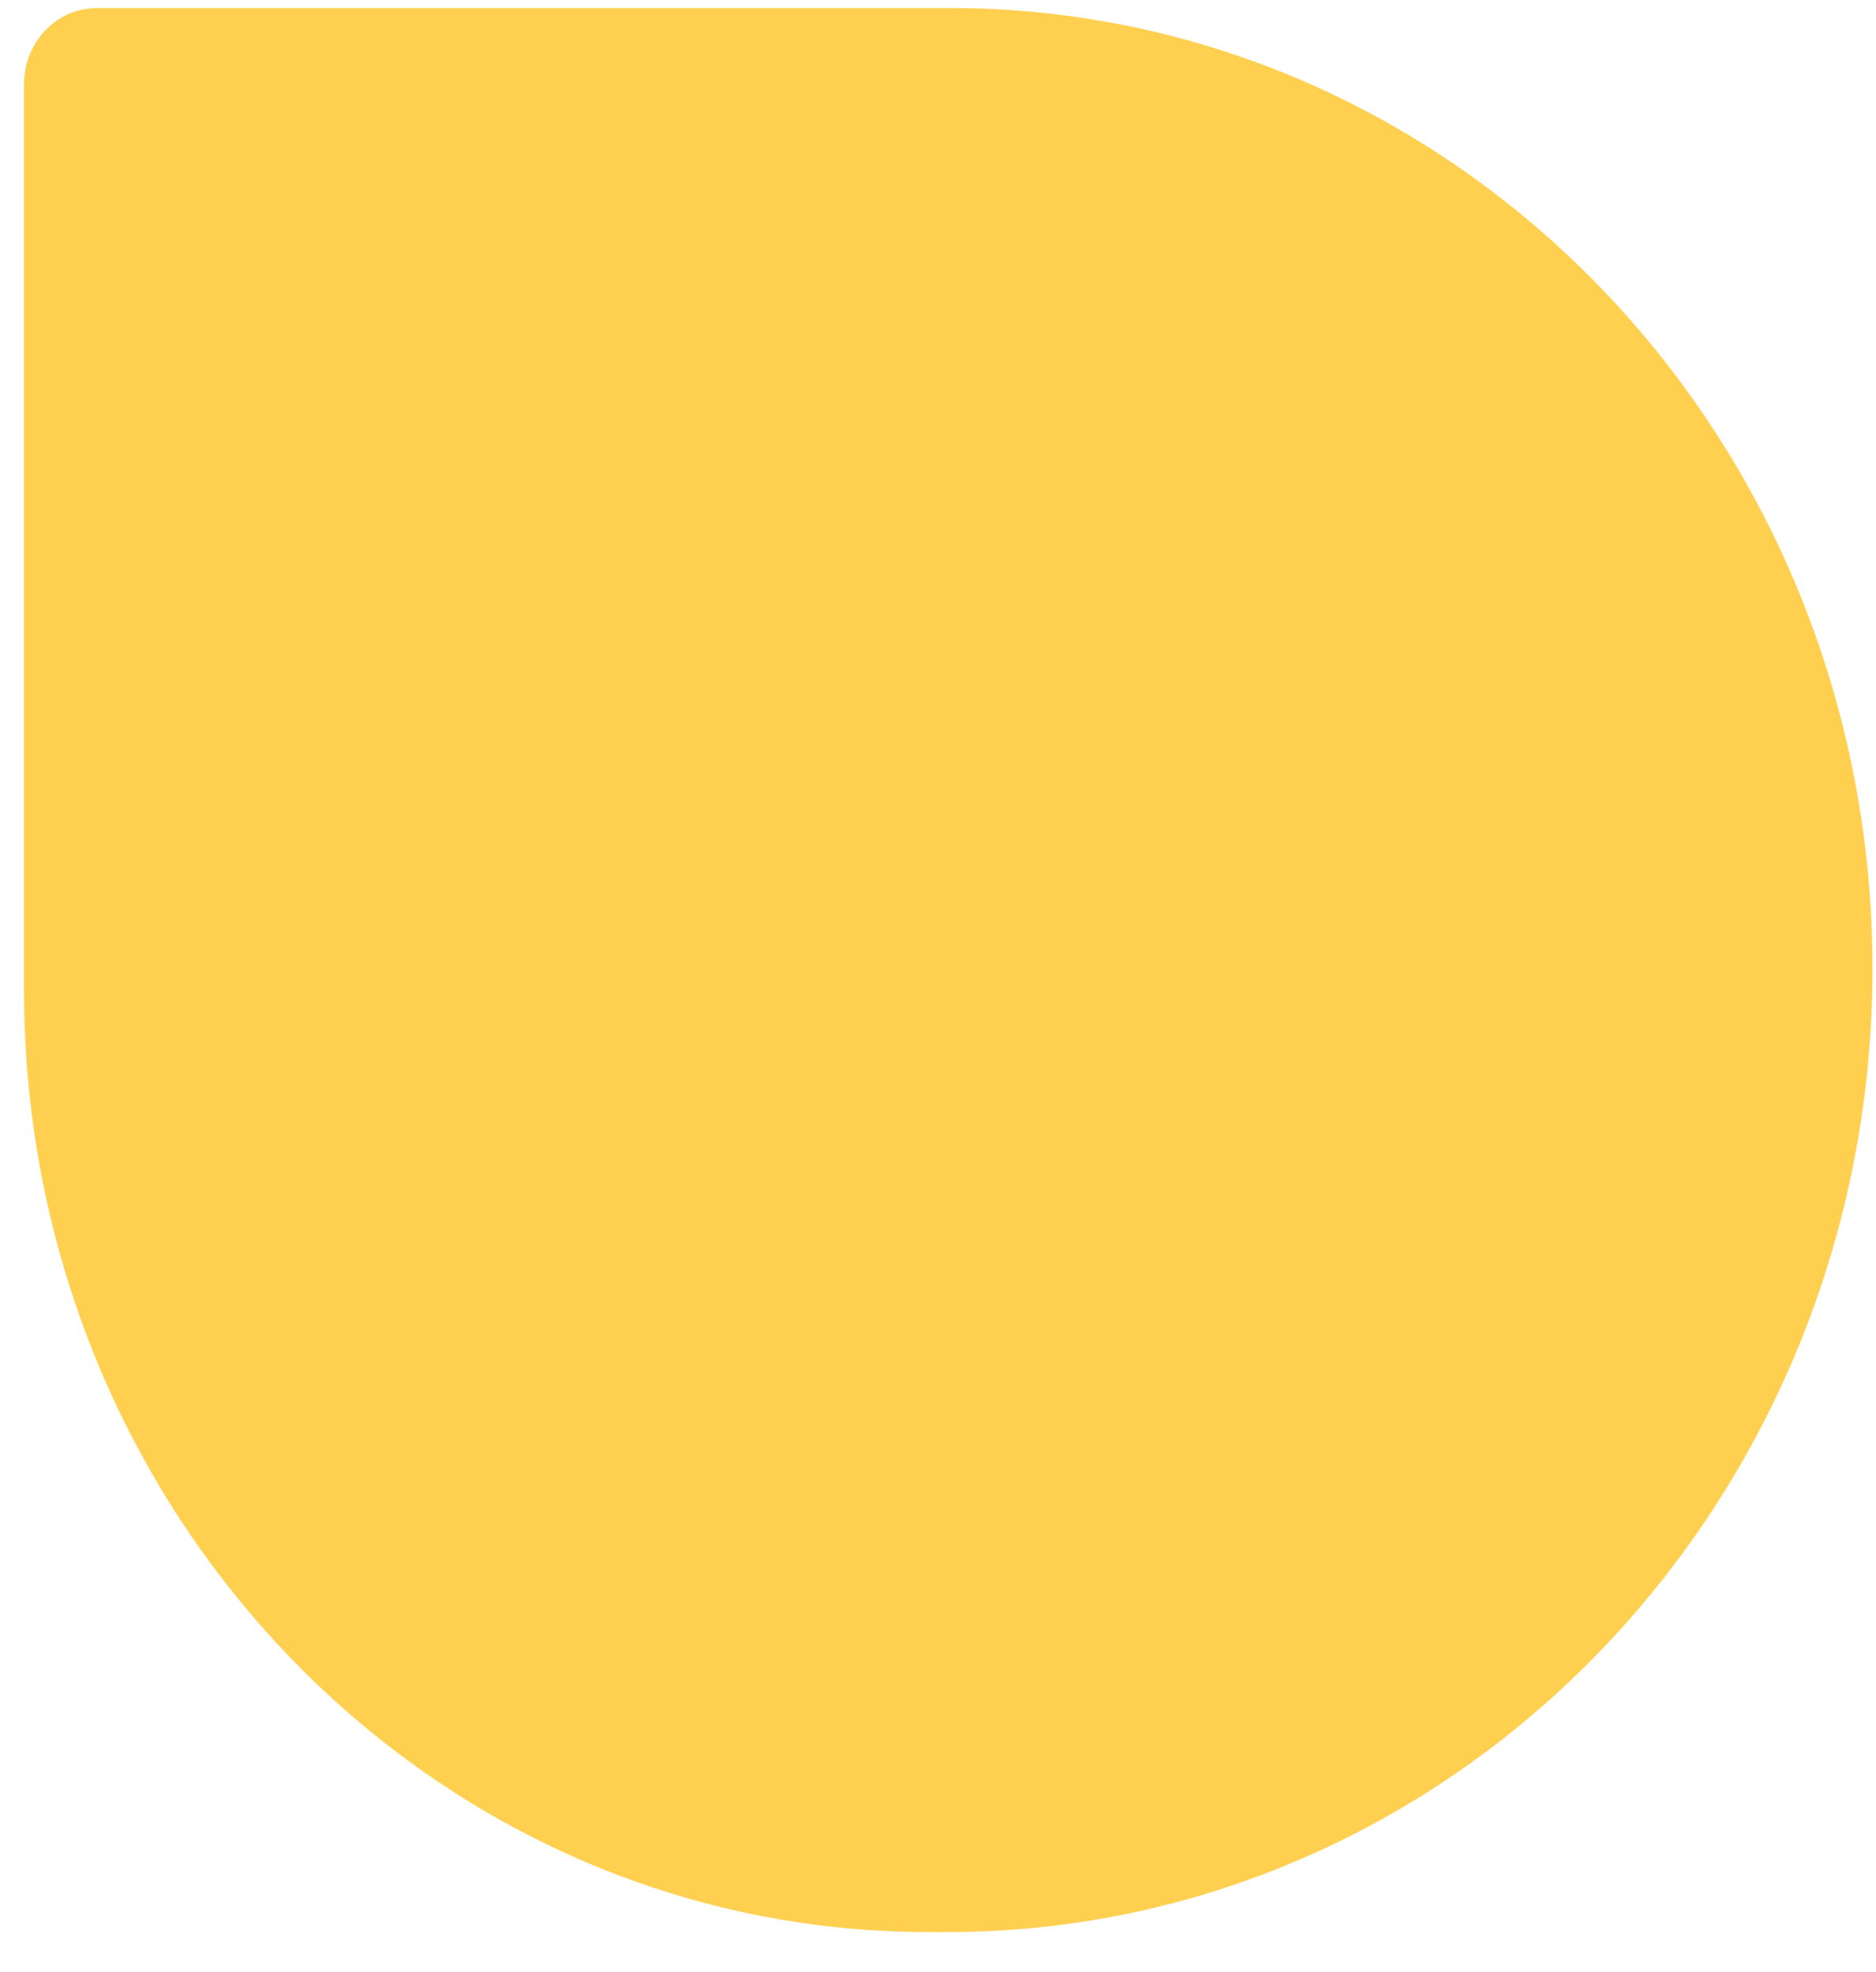
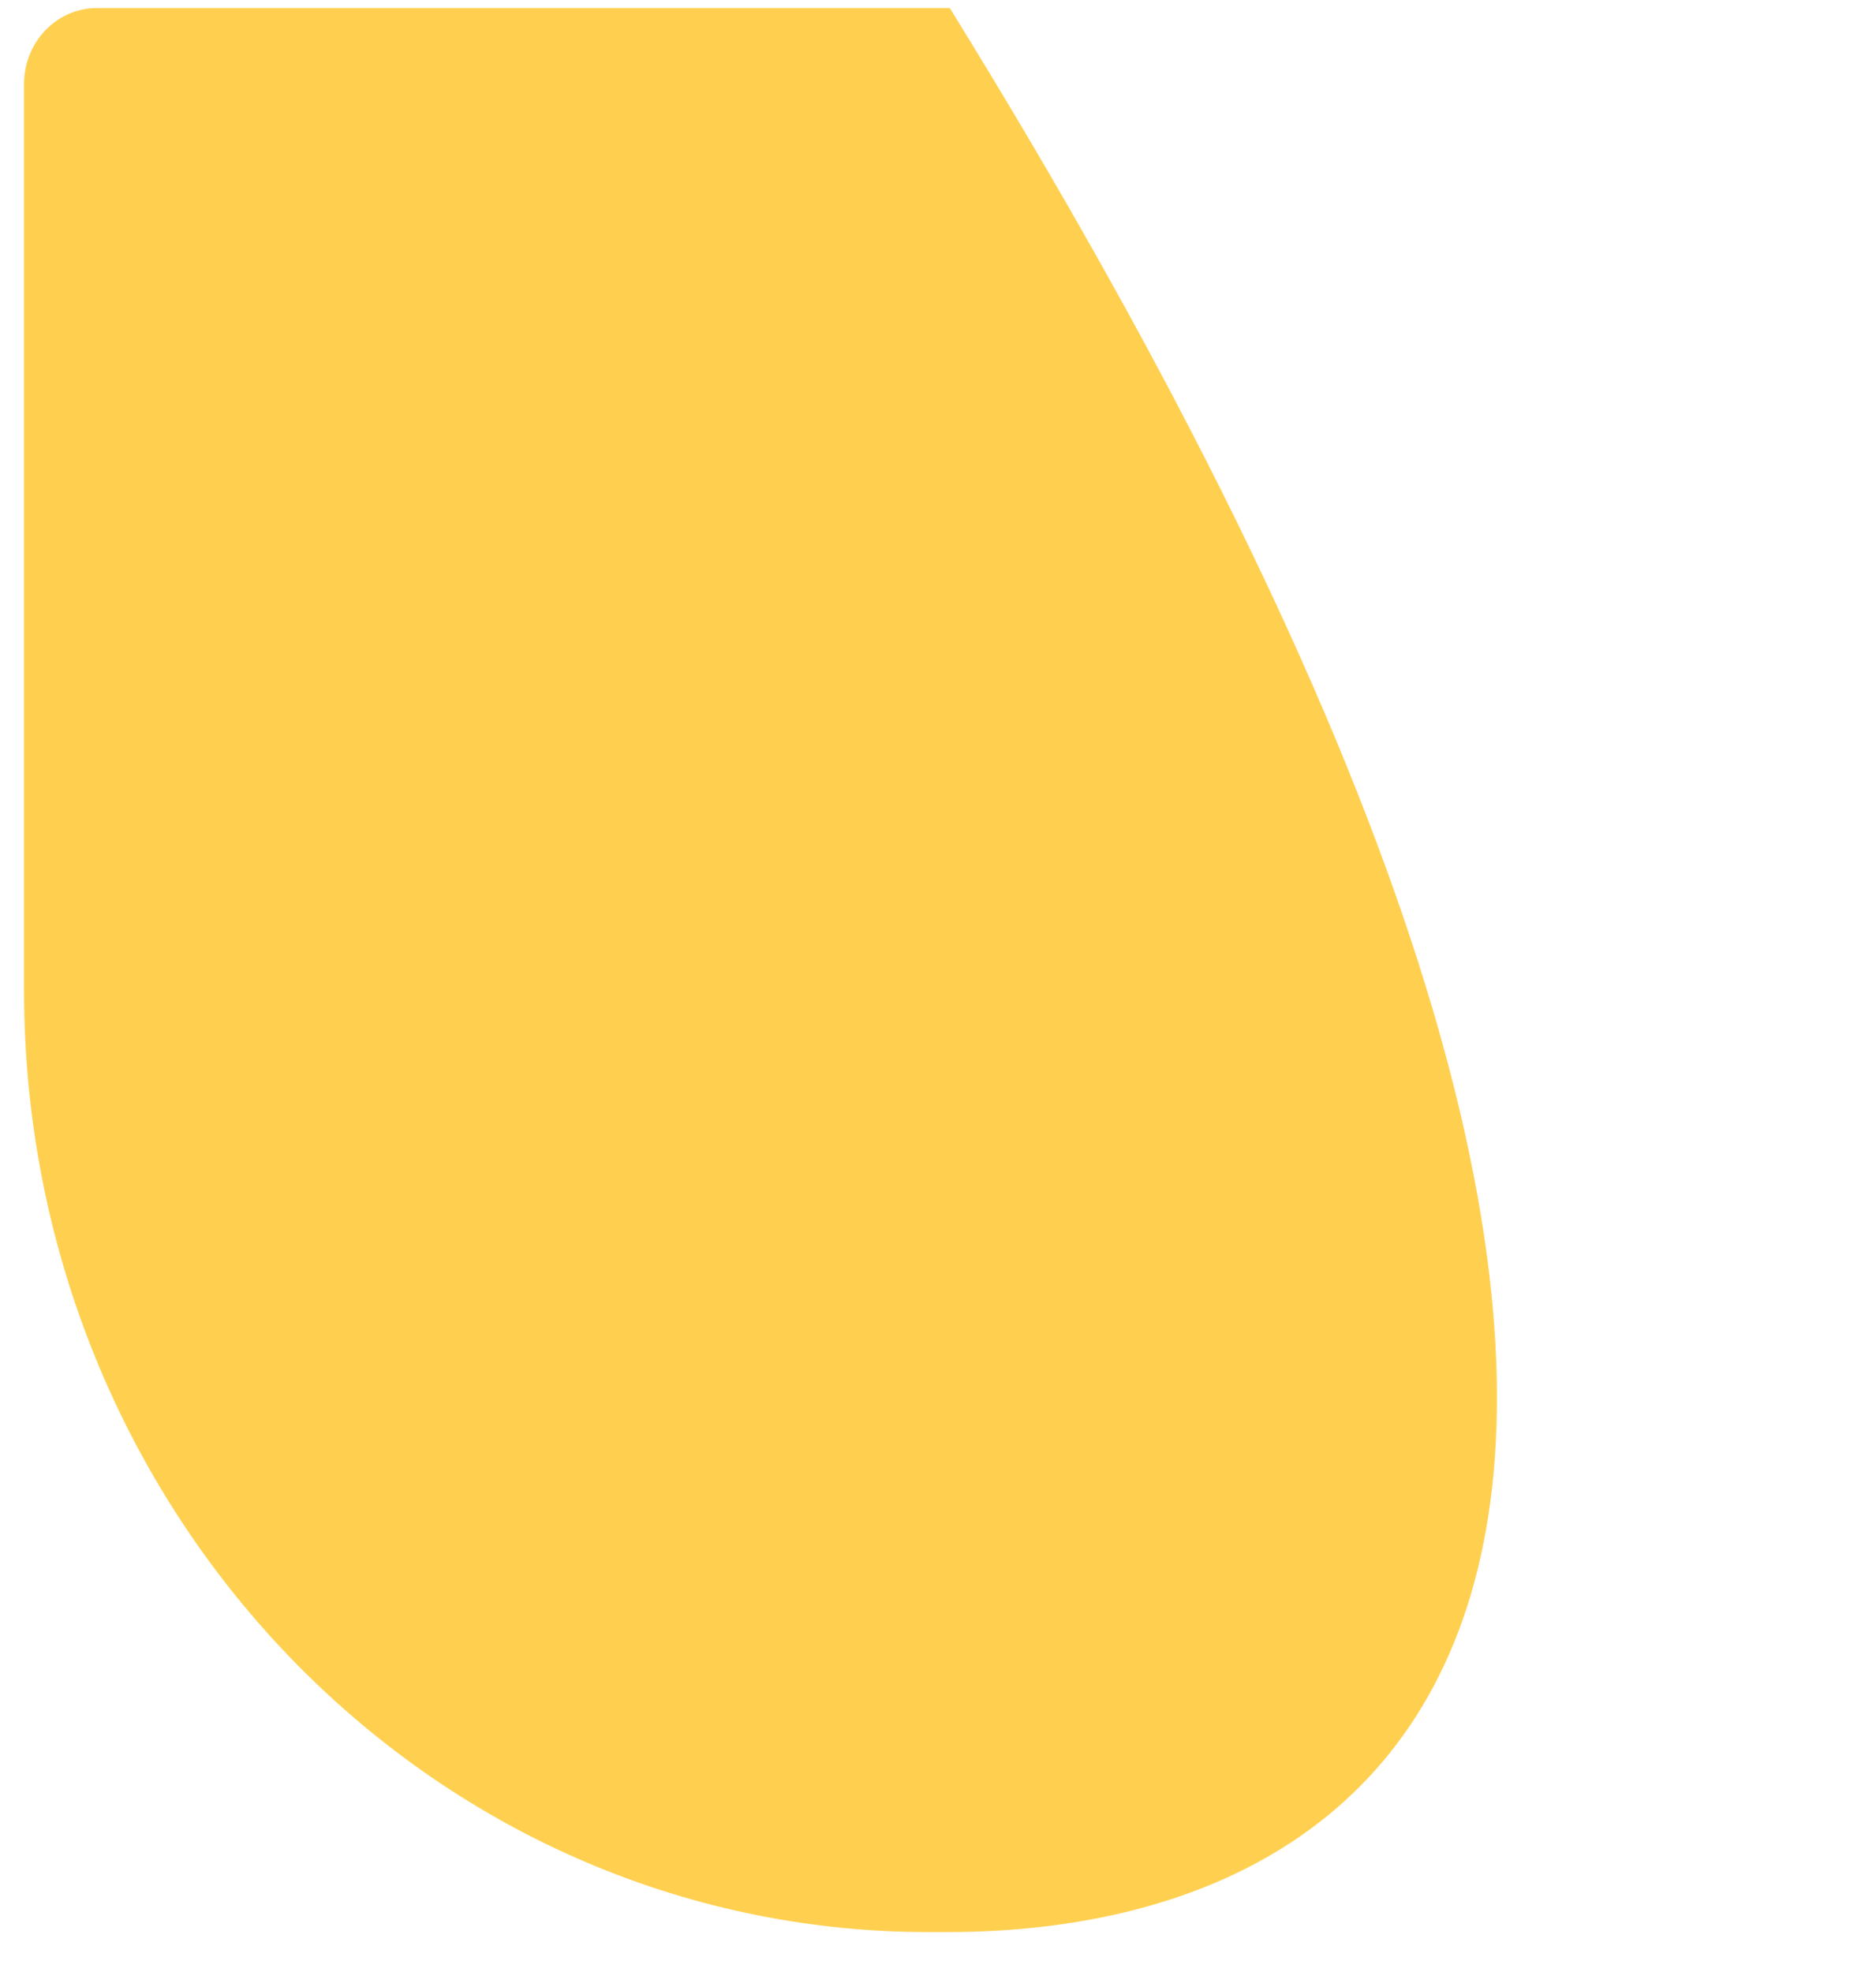
<svg xmlns="http://www.w3.org/2000/svg" width="39" height="41" viewBox="0 0 39 41" fill="none">
-   <path fill-rule="evenodd" clip-rule="evenodd" d="M2.016 0.167H19.745C30.339 0.167 38.927 9.107 38.927 20.135C38.927 31.198 30.311 40.167 19.683 40.167H19.304C8.919 40.167 0.5 31.403 0.5 20.593V1.744C0.5 0.873 1.179 0.167 2.016 0.167Z" fill="#FFD050" />
+   <path fill-rule="evenodd" clip-rule="evenodd" d="M2.016 0.167H19.745C38.927 31.198 30.311 40.167 19.683 40.167H19.304C8.919 40.167 0.5 31.403 0.5 20.593V1.744C0.5 0.873 1.179 0.167 2.016 0.167Z" fill="#FFD050" />
</svg>